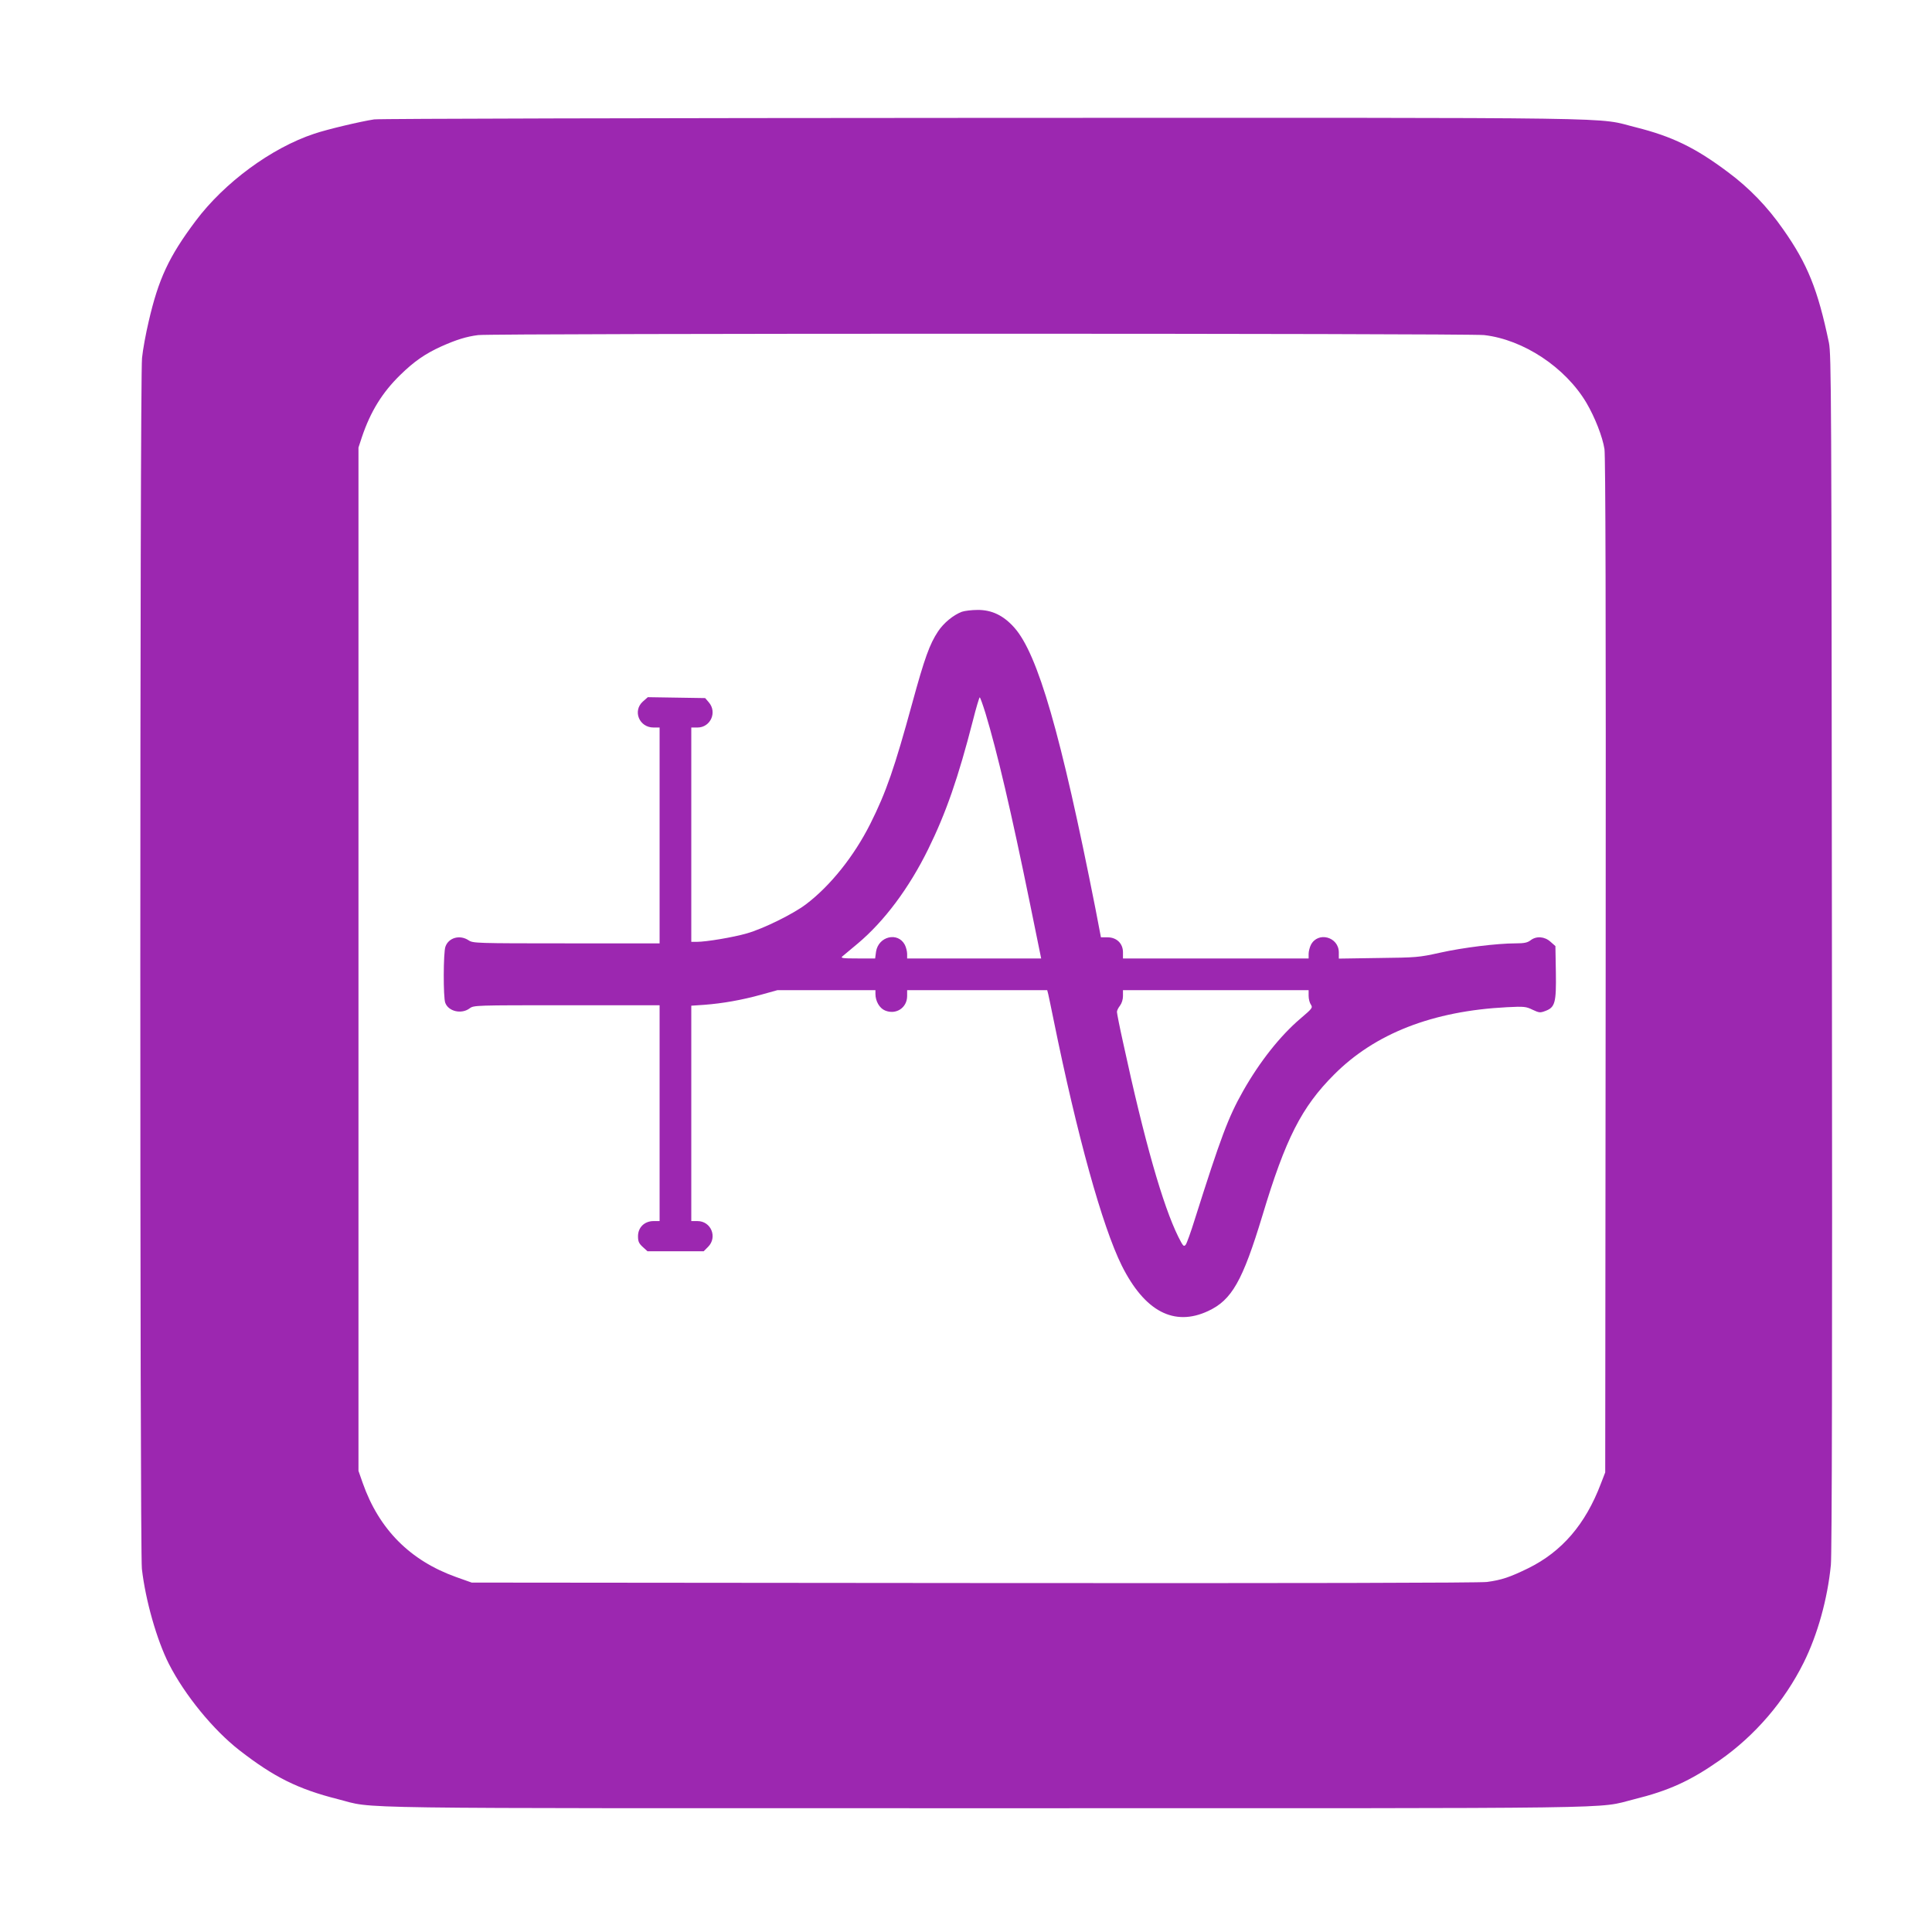
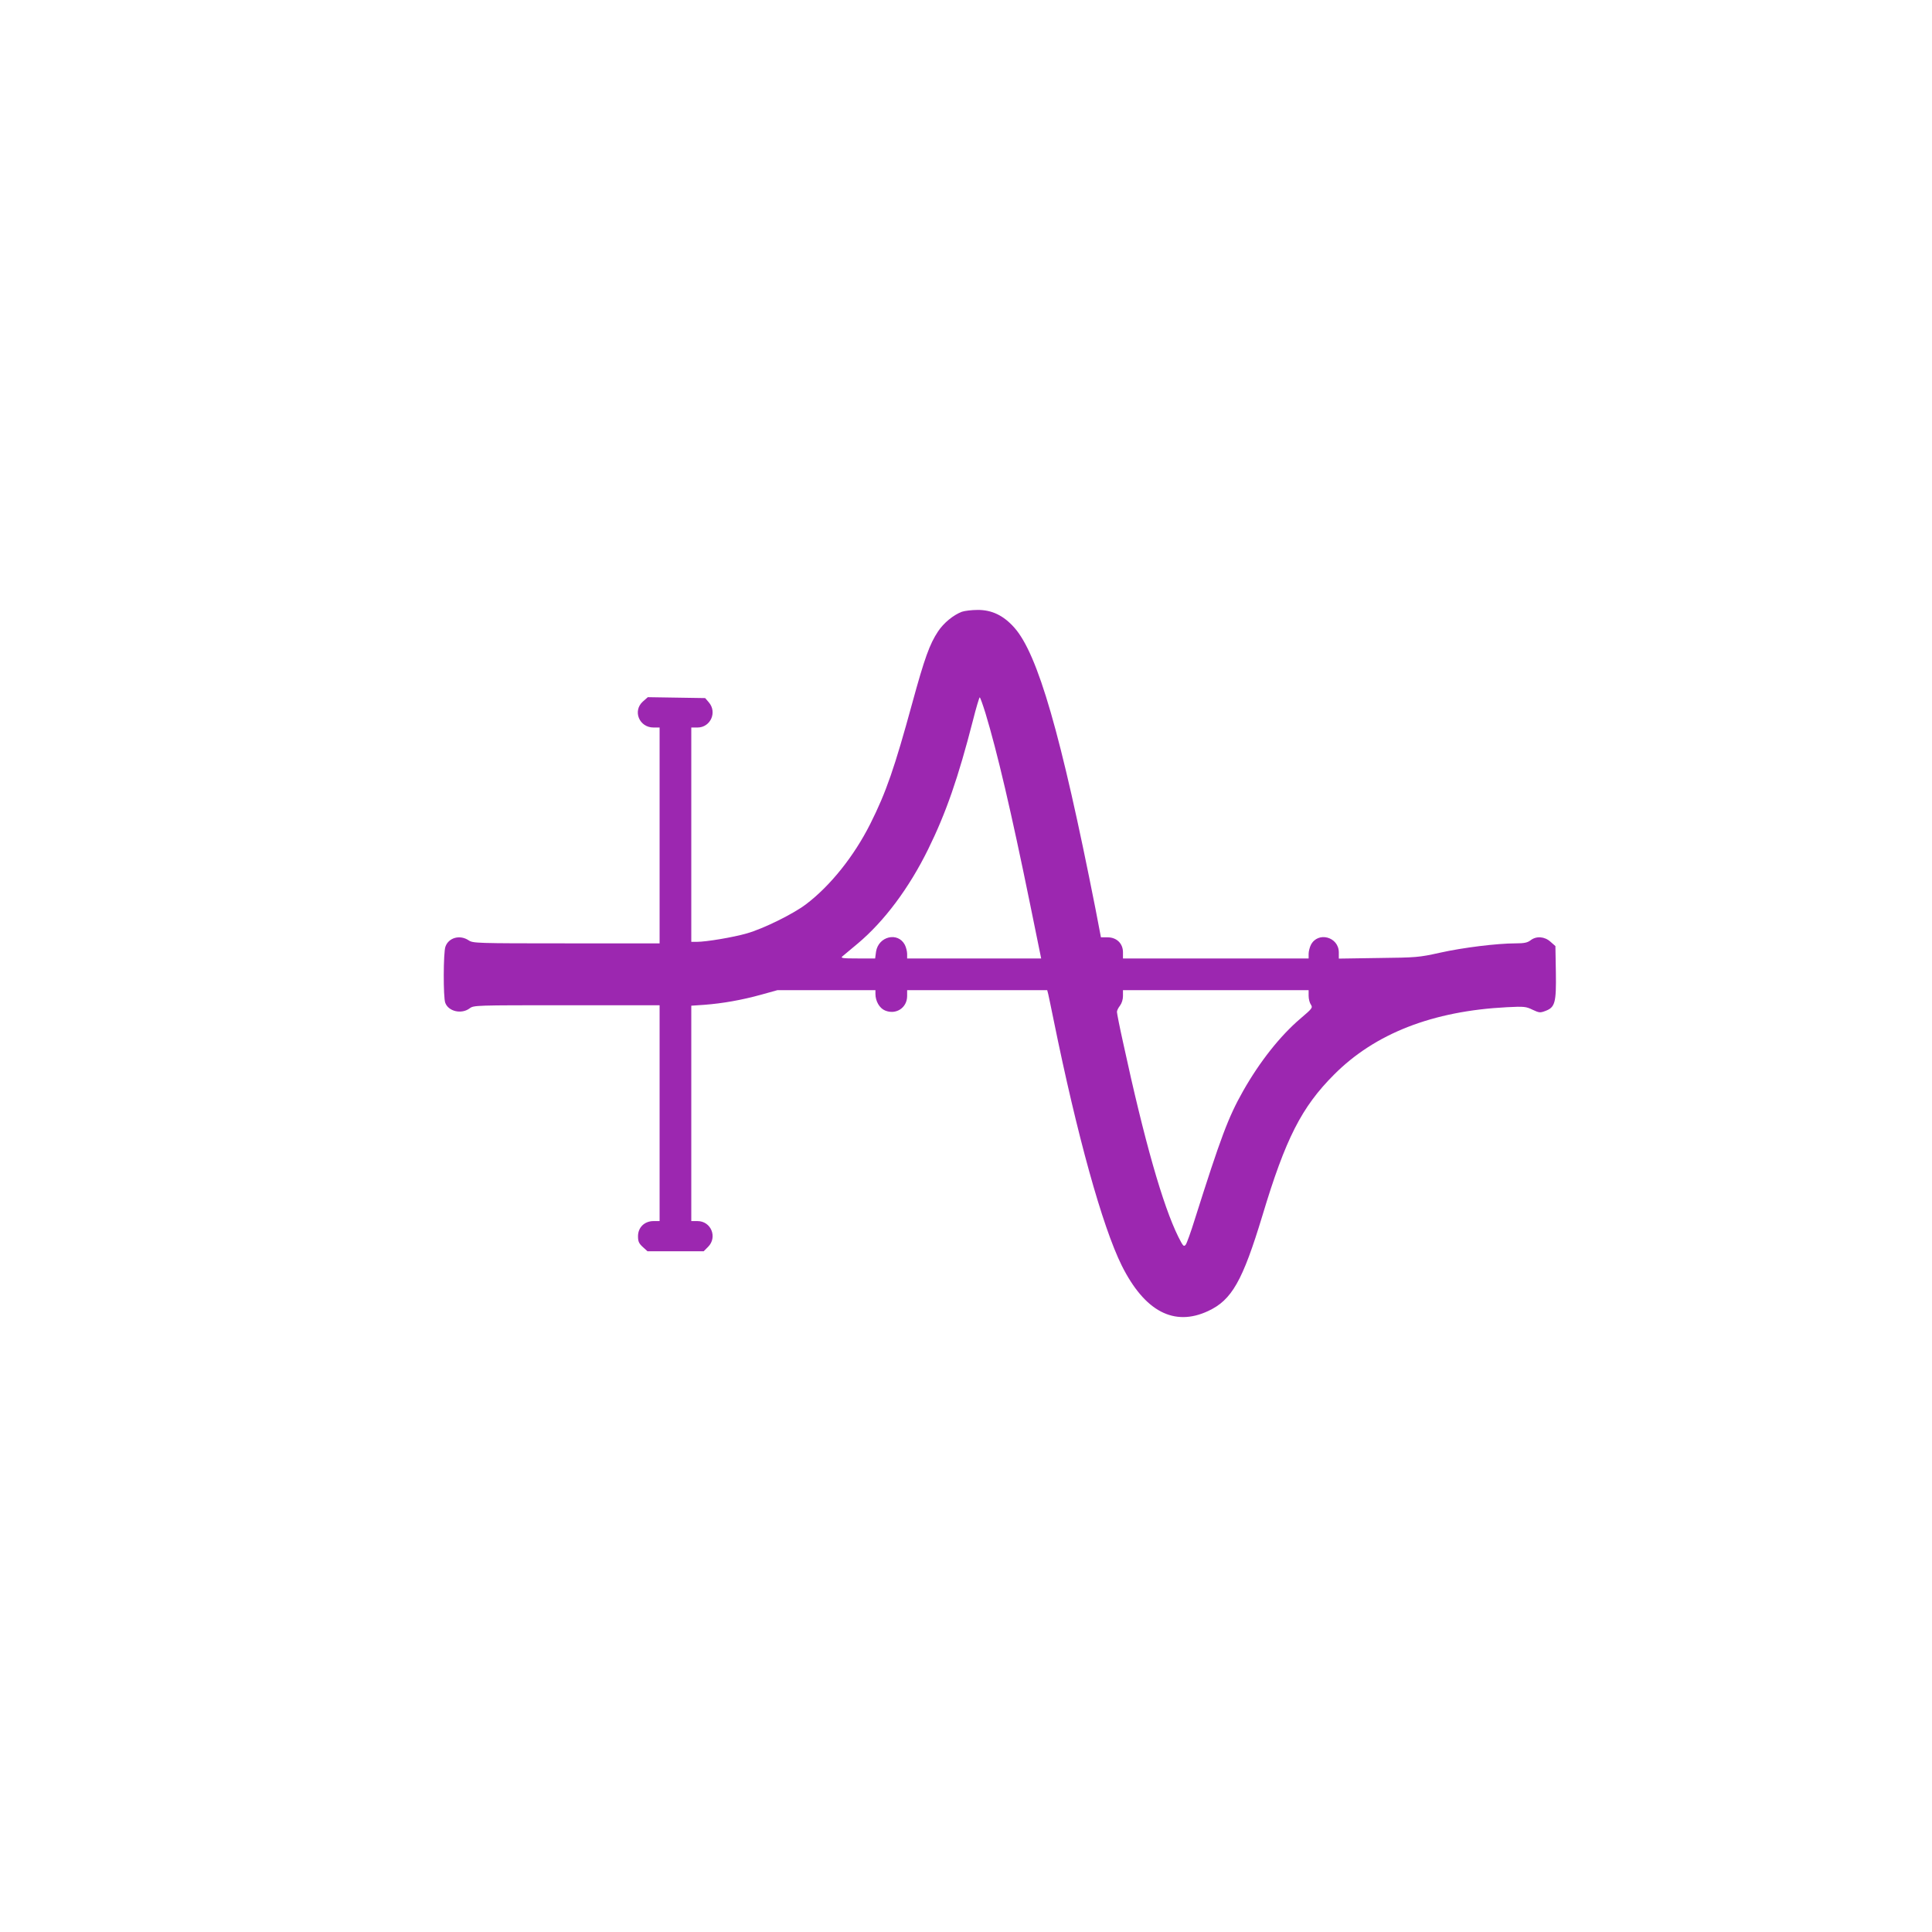
<svg xmlns="http://www.w3.org/2000/svg" version="1.0" width="1280pt" height="1280pt" viewBox="0 0 1280 1280" preserveAspectRatio="xMidYMid meet">
  <g transform="translate(0,1280) scale(0.1,-0.1)" fill="#9c27b0" stroke="none">
-     <path d="M2479 12009 c-87 -13 -312 -66 -397 -95 -284 -94 -596 -324 -786 -578 -177 -236 -246 -384 -311 -666 -19 -80 -39 -189 -44 -242 -15 -133 -15 -7896 -1 -8022 24 -209 99 -472 179 -630 105 -206 294 -437 466 -571 230 -179 389 -258 654 -325 258 -65 -91 -60 4296 -60 4372 0 4031 -5 4290 59 230 57 372 121 569 259 234 164 428 390 556 647 92 185 158 422 180 647 7 69 10 1412 7 4058 -3 3717 -4 3960 -20 4040 -73 350 -141 521 -304 752 -104 149 -224 273 -364 377 -217 163 -371 237 -609 297 -279 69 80 64 -4320 63 -2192 -1 -4010 -5 -4041 -10z m7354 -1429 c260 -30 537 -213 677 -448 57 -97 107 -225 120 -307 7 -49 10 -1075 8 -3425 l-3 -3355 -29 -75 c-102 -269 -258 -450 -481 -560 -123 -60 -177 -78 -274 -91 -50 -6 -1237 -9 -3401 -7 l-3325 3 -104 37 c-304 109 -510 316 -618 623 l-28 80 0 3390 0 3390 23 70 c57 169 135 295 254 411 91 89 164 140 272 189 101 45 166 65 244 75 103 12 6560 12 6665 0z" />
    <path d="M6373 8747 c-56 -21 -121 -74 -158 -130 -56 -84 -90 -179 -171 -475 -117 -428 -173 -591 -278 -800 -108 -215 -265 -411 -426 -533 -86 -65 -283 -162 -392 -193 -90 -26 -269 -56 -332 -56 l-36 0 0 710 0 710 41 0 c86 0 132 101 75 167 l-24 28 -190 3 -190 3 -33 -29 c-69 -62 -24 -172 71 -172 l40 0 0 -715 0 -715 -617 0 c-600 0 -619 1 -648 20 -58 39 -133 18 -154 -42 -14 -38 -15 -337 -1 -372 21 -57 107 -77 161 -37 28 21 35 21 644 21 l615 0 0 -715 0 -715 -40 0 c-60 0 -103 -42 -103 -100 0 -36 6 -48 32 -72 l31 -28 186 0 186 0 29 29 c64 64 20 171 -70 171 l-41 0 0 714 0 713 88 6 c118 9 245 31 375 67 l108 30 324 0 325 0 0 -25 c0 -48 27 -95 64 -110 72 -30 146 18 146 96 l0 39 464 0 464 0 7 -27 c4 -16 19 -91 35 -168 156 -768 323 -1370 452 -1630 152 -304 347 -406 572 -301 157 73 228 198 360 633 153 509 259 718 475 934 271 272 653 421 1145 446 115 6 127 4 170 -17 43 -20 50 -21 84 -8 65 24 73 55 70 256 l-3 174 -33 29 c-39 35 -94 39 -132 9 -20 -15 -41 -20 -98 -20 -123 0 -350 -28 -502 -62 -140 -31 -155 -32 -407 -35 l-263 -4 0 41 c0 103 -138 141 -185 50 -8 -16 -15 -43 -15 -60 l0 -30 -615 0 -615 0 0 41 c0 58 -42 99 -102 99 l-44 0 -37 193 c-228 1154 -381 1684 -537 1859 -72 81 -150 118 -244 117 -39 0 -85 -6 -103 -12z m156 -672 c78 -258 170 -650 296 -1267 l73 -358 -444 0 -444 0 0 30 c0 17 -7 44 -15 60 -46 88 -175 57 -191 -45 l-6 -45 -116 0 c-97 0 -114 2 -102 13 8 7 55 46 103 86 175 147 340 367 467 626 117 238 198 470 296 852 21 84 42 153 45 153 3 0 20 -47 38 -105z m2141 -1873 c0 -21 7 -47 15 -58 13 -20 10 -25 -69 -92 -135 -115 -270 -286 -380 -480 -99 -175 -148 -307 -321 -853 -25 -81 -52 -155 -59 -165 -13 -16 -17 -12 -49 51 -103 208 -225 635 -366 1287 -23 103 -41 195 -41 204 0 9 9 27 20 41 12 16 20 41 20 64 l0 39 615 0 615 0 0 -38z" />
  </g>
</svg>